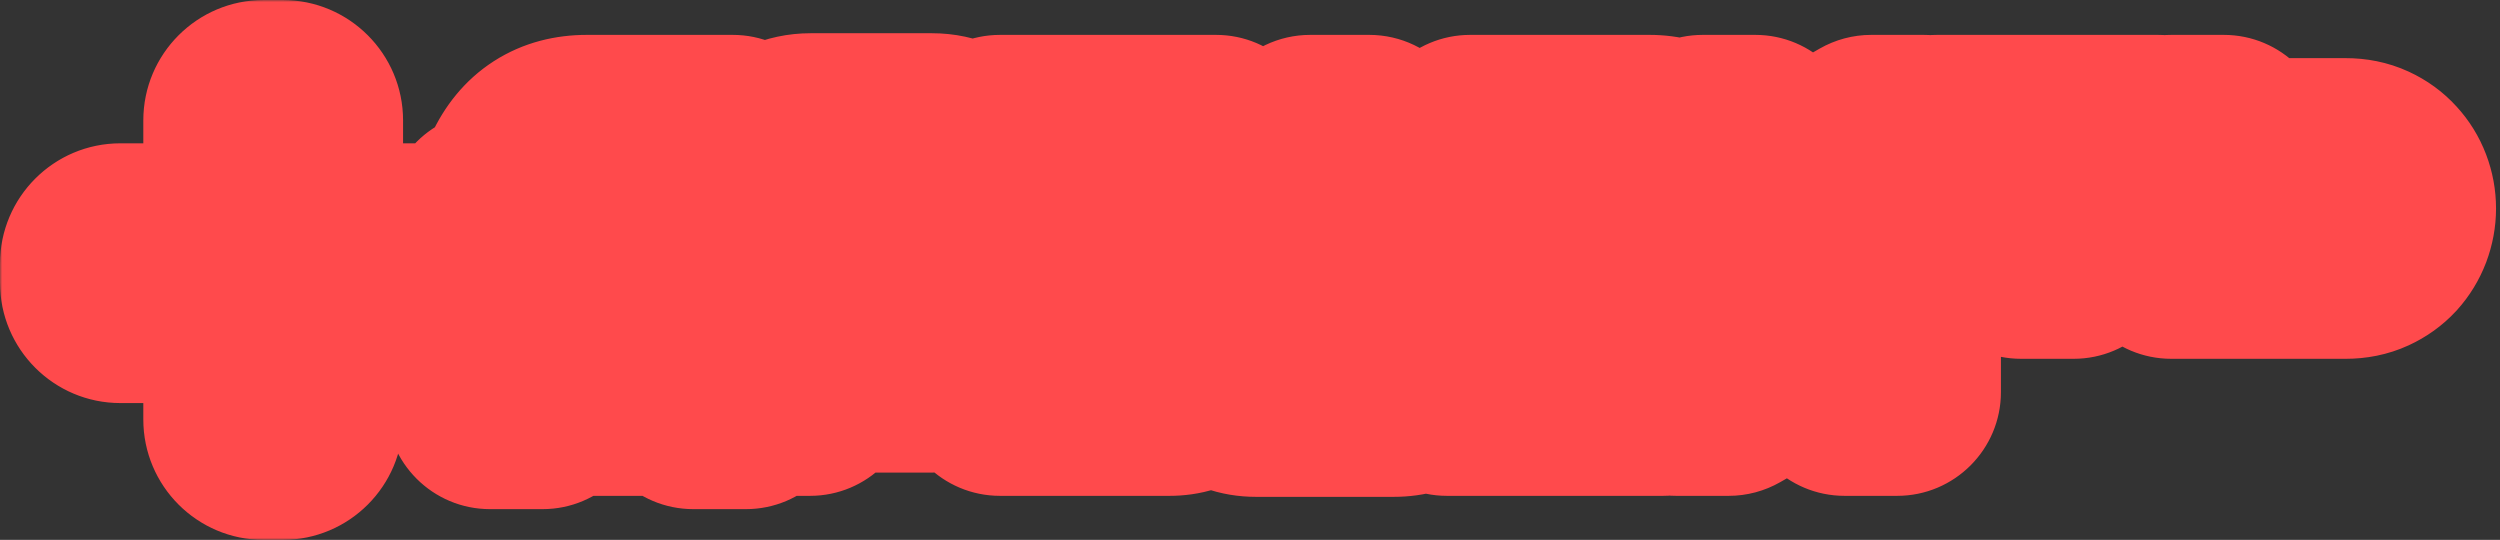
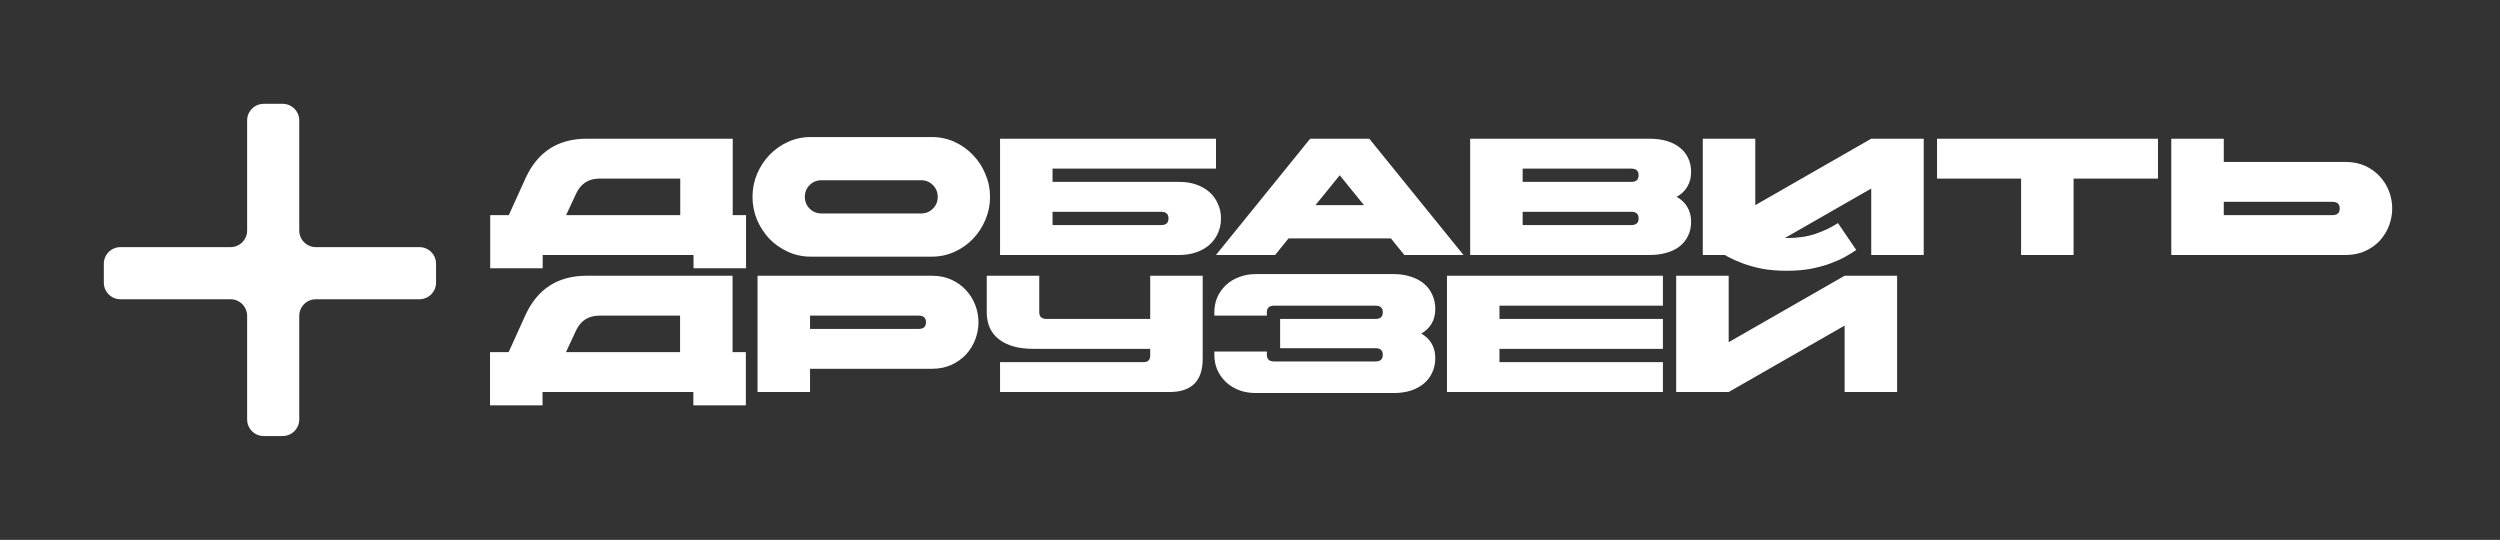
<svg xmlns="http://www.w3.org/2000/svg" width="602" height="130" viewBox="0 0 602 130" fill="none">
  <rect x="0" y="0" width="602" height="130" fill="#333333" stroke="none" />
  <mask id="path-1-outside-1_376_235" maskUnits="userSpaceOnUse" x="0" y="0" width="602" height="130" fill="black">
-     <rect fill="white" width="602" height="130" />
-     <path d="M68.059 25C70.268 25 72.059 26.791 72.059 29V55.51C72.059 57.719 73.85 59.51 76.059 59.51H101C103.209 59.51 105 61.301 105 63.51V68.059C105 70.268 103.209 72.059 101 72.059H76.059C73.85 72.059 72.059 73.85 72.059 76.059V101C72.059 103.209 70.268 105 68.059 105H63.51C61.301 105 59.51 103.209 59.51 101V76.059C59.51 73.85 57.719 72.059 55.51 72.059H29C26.791 72.059 25 70.268 25 68.059V63.51C25 61.301 26.791 59.51 29 59.51H55.51C57.719 59.51 59.51 57.719 59.51 55.51V29C59.51 26.791 61.301 25 63.51 25H68.059ZM176.401 84.801H179.602V97.601H166.961V94.4H130.642V97.601H118.001V84.801H122.481L126.521 75.881C129.428 69.561 134.335 66.4 141.241 66.4H176.401V84.801ZM335.615 66.001C337.082 66.001 338.429 66.201 339.655 66.601C340.882 66.974 341.935 67.52 342.815 68.24C343.695 68.96 344.375 69.841 344.855 70.881C345.362 71.921 345.615 73.094 345.615 74.4C345.615 75.76 345.322 76.934 344.735 77.921C344.149 78.907 343.322 79.707 342.256 80.32C343.322 80.934 344.149 81.734 344.735 82.721C345.322 83.707 345.615 84.88 345.615 86.24C345.615 87.547 345.362 88.721 344.855 89.761C344.375 90.801 343.695 91.68 342.815 92.4C341.935 93.12 340.882 93.68 339.655 94.08C338.429 94.453 337.082 94.641 335.615 94.641H302.415C300.949 94.641 299.602 94.414 298.375 93.961C297.149 93.481 296.096 92.827 295.216 92.001C294.336 91.174 293.642 90.2 293.136 89.08C292.656 87.96 292.415 86.747 292.415 85.44V84.641H305.056V85.44C305.056 86.507 305.642 87.04 306.815 87.04H331.216C332.389 87.04 332.976 86.507 332.976 85.44C332.976 84.374 332.389 83.841 331.216 83.841H308.256V76.801H331.216C332.389 76.801 332.976 76.267 332.976 75.2C332.975 74.134 332.389 73.601 331.216 73.601H306.815C305.642 73.601 305.056 74.134 305.056 75.2V76.001H292.415V75.2C292.415 73.894 292.656 72.68 293.136 71.561C293.642 70.441 294.336 69.467 295.216 68.641C296.096 67.814 297.149 67.174 298.375 66.721C299.602 66.241 300.949 66.001 302.415 66.001H335.615ZM224.415 66.4C226.175 66.4 227.749 66.72 229.136 67.36C230.522 68 231.695 68.853 232.655 69.92C233.615 70.96 234.349 72.147 234.855 73.481C235.362 74.814 235.615 76.187 235.615 77.601C235.615 78.987 235.362 80.361 234.855 81.721C234.349 83.054 233.615 84.254 232.655 85.32C231.695 86.36 230.522 87.201 229.136 87.841C227.749 88.481 226.175 88.801 224.415 88.801H195.056V94.4H182.415V66.4H224.415ZM250.251 75.2C250.251 76.267 250.837 76.801 252.011 76.801H276.971V66.4H289.61V86.4C289.61 91.734 286.944 94.4 281.61 94.4H240.811V87.2H275.371C276.437 87.2 276.971 86.667 276.971 85.601V84H248.811C245.291 84 242.544 83.241 240.57 81.721C238.597 80.201 237.61 78.027 237.61 75.2V66.4H250.251V75.2ZM400.431 73.601H361.071V76.801H400.431V84H361.071V87.2H400.431V94.4H348.431V66.4H400.431V73.601ZM416.267 82.4L444.187 66.4H456.826V94.4H444.187V78.4L416.267 94.4H403.626V66.4H416.267V82.4ZM144.361 76C141.695 76 139.802 77.214 138.682 79.641L136.281 84.801H163.762V76H144.361ZM195.056 79.2H221.216C222.389 79.2 222.976 78.667 222.976 77.601C222.976 76.534 222.389 76 221.216 76H195.056V79.2ZM422.673 49.4L450.593 33.4H463.232V61.4H450.593V45.4L429.798 57.316C429.94 57.318 430.083 57.32 430.227 57.32C432.866 57.32 435.173 56.987 437.146 56.32C439.12 55.654 440.933 54.787 442.586 53.721L446.986 60.2C446.24 60.707 445.347 61.254 444.307 61.841C443.293 62.401 442.106 62.934 440.746 63.44C439.386 63.947 437.826 64.374 436.066 64.721C434.333 65.041 432.386 65.2 430.227 65.2C428.067 65.2 426.107 65.041 424.347 64.721C422.613 64.374 421.066 63.947 419.706 63.44C418.346 62.934 417.146 62.401 416.106 61.841C415.849 61.691 415.599 61.544 415.358 61.4H410.032V33.4H422.673V49.4ZM176.441 51.801H179.642V64.601H167.001V61.4H130.682V64.601H118.041V51.801H122.521L126.562 42.881C129.468 36.561 134.375 33.4 141.281 33.4H176.441V51.801ZM224.404 33.001C226.324 33.001 228.138 33.387 229.845 34.16C231.551 34.933 233.031 35.987 234.284 37.32C235.564 38.627 236.564 40.161 237.284 41.921C238.031 43.654 238.404 45.48 238.404 47.4C238.404 49.32 238.031 51.161 237.284 52.921C236.564 54.654 235.564 56.187 234.284 57.52C233.031 58.827 231.551 59.867 229.845 60.641C228.138 61.414 226.324 61.801 224.404 61.801H195.204C193.284 61.801 191.471 61.414 189.765 60.641C188.058 59.867 186.564 58.827 185.284 57.52C184.031 56.187 183.031 54.654 182.284 52.921C181.564 51.161 181.204 49.32 181.204 47.4C181.204 45.481 181.564 43.654 182.284 41.921C183.031 40.161 184.031 38.627 185.284 37.32C186.564 35.987 188.058 34.934 189.765 34.16C191.471 33.387 193.284 33.001 195.204 33.001H224.404ZM292.813 40.601H253.454V43.801H284.014C285.48 43.801 286.827 44.014 288.054 44.44C289.28 44.867 290.334 45.467 291.214 46.24C292.094 47.014 292.774 47.947 293.254 49.04C293.761 50.107 294.014 51.294 294.014 52.601C294.014 53.907 293.76 55.107 293.254 56.2C292.774 57.267 292.094 58.187 291.214 58.96C290.334 59.733 289.28 60.334 288.054 60.761C286.827 61.187 285.48 61.4 284.014 61.4H240.813V33.4H292.813V40.601ZM352.406 61.4H338.166L334.926 57.4H310.286L307.046 61.4H292.806L315.486 33.4H329.727L352.406 61.4ZM397.217 33.4C398.683 33.4 400.03 33.573 401.257 33.92C402.484 34.267 403.537 34.787 404.417 35.48C405.297 36.147 405.977 36.974 406.457 37.96C406.964 38.947 407.217 40.094 407.217 41.4C407.217 42.76 406.91 43.947 406.297 44.96C405.71 45.973 404.857 46.787 403.737 47.4C404.857 48.014 405.71 48.828 406.297 49.841C406.91 50.854 407.217 52.041 407.217 53.4C407.217 54.707 406.964 55.854 406.457 56.841C405.977 57.827 405.297 58.667 404.417 59.36C403.537 60.027 402.484 60.534 401.257 60.881C400.03 61.227 398.683 61.4 397.217 61.4H354.017V33.4H397.217ZM519.639 43H499.319V61.4H486.679V43H466.438V33.4H519.639V43ZM535.485 39H564.845C566.605 39 568.179 39.32 569.565 39.96C570.952 40.6 572.125 41.454 573.085 42.52C574.045 43.56 574.778 44.747 575.285 46.08C575.792 47.413 576.045 48.787 576.045 50.2C576.045 51.587 575.792 52.96 575.285 54.32C574.779 55.654 574.045 56.853 573.085 57.92C572.125 58.96 570.952 59.8 569.565 60.44C568.179 61.08 566.605 61.4 564.845 61.4H522.845V33.4H535.485V39ZM253.454 54.2H279.614C280.787 54.2 281.374 53.667 281.374 52.601C281.374 51.534 280.787 51 279.614 51H253.454V54.2ZM366.657 54.2H392.817C393.99 54.2 394.577 53.667 394.577 52.601C394.577 51.534 393.99 51 392.817 51H366.657V54.2ZM144.401 43C141.735 43 139.842 44.214 138.722 46.641L136.321 51.801H163.802V43H144.401ZM535.485 51.801H561.646C562.819 51.801 563.405 51.267 563.405 50.2C563.405 49.134 562.819 48.601 561.646 48.601H535.485V51.801ZM197.805 43.4C196.685 43.4 195.738 43.787 194.965 44.56C194.192 45.334 193.805 46.28 193.805 47.4C193.805 48.52 194.192 49.467 194.965 50.24C195.738 51.014 196.685 51.4 197.805 51.4H221.805C222.925 51.4 223.871 51.014 224.645 50.24C225.418 49.467 225.805 48.52 225.805 47.4C225.805 46.28 225.418 45.334 224.645 44.56C223.871 43.787 222.925 43.4 221.805 43.4H197.805ZM316.766 49.4H328.446L322.606 42.2L316.766 49.4ZM366.657 43.801H392.817C393.99 43.801 394.577 43.267 394.577 42.2C394.577 41.134 393.99 40.601 392.817 40.601H366.657V43.801Z" />
-   </mask>
+     </mask>
  <path d="M68.059 25C70.268 25 72.059 26.791 72.059 29V55.51C72.059 57.719 73.85 59.51 76.059 59.51H101C103.209 59.51 105 61.301 105 63.51V68.059C105 70.268 103.209 72.059 101 72.059H76.059C73.85 72.059 72.059 73.85 72.059 76.059V101C72.059 103.209 70.268 105 68.059 105H63.51C61.301 105 59.51 103.209 59.51 101V76.059C59.51 73.85 57.719 72.059 55.51 72.059H29C26.791 72.059 25 70.268 25 68.059V63.51C25 61.301 26.791 59.51 29 59.51H55.51C57.719 59.51 59.51 57.719 59.51 55.51V29C59.51 26.791 61.301 25 63.51 25H68.059ZM176.401 84.801H179.602V97.601H166.961V94.4H130.642V97.601H118.001V84.801H122.481L126.521 75.881C129.428 69.561 134.335 66.4 141.241 66.4H176.401V84.801ZM335.615 66.001C337.082 66.001 338.429 66.201 339.655 66.601C340.882 66.974 341.935 67.52 342.815 68.24C343.695 68.96 344.375 69.841 344.855 70.881C345.362 71.921 345.615 73.094 345.615 74.4C345.615 75.76 345.322 76.934 344.735 77.921C344.149 78.907 343.322 79.707 342.256 80.32C343.322 80.934 344.149 81.734 344.735 82.721C345.322 83.707 345.615 84.88 345.615 86.24C345.615 87.547 345.362 88.721 344.855 89.761C344.375 90.801 343.695 91.68 342.815 92.4C341.935 93.12 340.882 93.68 339.655 94.08C338.429 94.453 337.082 94.641 335.615 94.641H302.415C300.949 94.641 299.602 94.414 298.375 93.961C297.149 93.481 296.096 92.827 295.216 92.001C294.336 91.174 293.642 90.2 293.136 89.08C292.656 87.96 292.415 86.747 292.415 85.44V84.641H305.056V85.44C305.056 86.507 305.642 87.04 306.815 87.04H331.216C332.389 87.04 332.976 86.507 332.976 85.44C332.976 84.374 332.389 83.841 331.216 83.841H308.256V76.801H331.216C332.389 76.801 332.976 76.267 332.976 75.2C332.975 74.134 332.389 73.601 331.216 73.601H306.815C305.642 73.601 305.056 74.134 305.056 75.2V76.001H292.415V75.2C292.415 73.894 292.656 72.68 293.136 71.561C293.642 70.441 294.336 69.467 295.216 68.641C296.096 67.814 297.149 67.174 298.375 66.721C299.602 66.241 300.949 66.001 302.415 66.001H335.615ZM224.415 66.4C226.175 66.4 227.749 66.72 229.136 67.36C230.522 68 231.695 68.853 232.655 69.92C233.615 70.96 234.349 72.147 234.855 73.481C235.362 74.814 235.615 76.187 235.615 77.601C235.615 78.987 235.362 80.361 234.855 81.721C234.349 83.054 233.615 84.254 232.655 85.32C231.695 86.36 230.522 87.201 229.136 87.841C227.749 88.481 226.175 88.801 224.415 88.801H195.056V94.4H182.415V66.4H224.415ZM250.251 75.2C250.251 76.267 250.837 76.801 252.011 76.801H276.971V66.4H289.61V86.4C289.61 91.734 286.944 94.4 281.61 94.4H240.811V87.2H275.371C276.437 87.2 276.971 86.667 276.971 85.601V84H248.811C245.291 84 242.544 83.241 240.57 81.721C238.597 80.201 237.61 78.027 237.61 75.2V66.4H250.251V75.2ZM400.431 73.601H361.071V76.801H400.431V84H361.071V87.2H400.431V94.4H348.431V66.4H400.431V73.601ZM416.267 82.4L444.187 66.4H456.826V94.4H444.187V78.4L416.267 94.4H403.626V66.4H416.267V82.4ZM144.361 76C141.695 76 139.802 77.214 138.682 79.641L136.281 84.801H163.762V76H144.361ZM195.056 79.2H221.216C222.389 79.2 222.976 78.667 222.976 77.601C222.976 76.534 222.389 76 221.216 76H195.056V79.2ZM422.673 49.4L450.593 33.4H463.232V61.4H450.593V45.4L429.798 57.316C429.94 57.318 430.083 57.32 430.227 57.32C432.866 57.32 435.173 56.987 437.146 56.32C439.12 55.654 440.933 54.787 442.586 53.721L446.986 60.2C446.24 60.707 445.347 61.254 444.307 61.841C443.293 62.401 442.106 62.934 440.746 63.44C439.386 63.947 437.826 64.374 436.066 64.721C434.333 65.041 432.386 65.2 430.227 65.2C428.067 65.2 426.107 65.041 424.347 64.721C422.613 64.374 421.066 63.947 419.706 63.44C418.346 62.934 417.146 62.401 416.106 61.841C415.849 61.691 415.599 61.544 415.358 61.4H410.032V33.4H422.673V49.4ZM176.441 51.801H179.642V64.601H167.001V61.4H130.682V64.601H118.041V51.801H122.521L126.562 42.881C129.468 36.561 134.375 33.4 141.281 33.4H176.441V51.801ZM224.404 33.001C226.324 33.001 228.138 33.387 229.845 34.16C231.551 34.933 233.031 35.987 234.284 37.32C235.564 38.627 236.564 40.161 237.284 41.921C238.031 43.654 238.404 45.48 238.404 47.4C238.404 49.32 238.031 51.161 237.284 52.921C236.564 54.654 235.564 56.187 234.284 57.52C233.031 58.827 231.551 59.867 229.845 60.641C228.138 61.414 226.324 61.801 224.404 61.801H195.204C193.284 61.801 191.471 61.414 189.765 60.641C188.058 59.867 186.564 58.827 185.284 57.52C184.031 56.187 183.031 54.654 182.284 52.921C181.564 51.161 181.204 49.32 181.204 47.4C181.204 45.481 181.564 43.654 182.284 41.921C183.031 40.161 184.031 38.627 185.284 37.32C186.564 35.987 188.058 34.934 189.765 34.16C191.471 33.387 193.284 33.001 195.204 33.001H224.404ZM292.813 40.601H253.454V43.801H284.014C285.48 43.801 286.827 44.014 288.054 44.44C289.28 44.867 290.334 45.467 291.214 46.24C292.094 47.014 292.774 47.947 293.254 49.04C293.761 50.107 294.014 51.294 294.014 52.601C294.014 53.907 293.76 55.107 293.254 56.2C292.774 57.267 292.094 58.187 291.214 58.96C290.334 59.733 289.28 60.334 288.054 60.761C286.827 61.187 285.48 61.4 284.014 61.4H240.813V33.4H292.813V40.601ZM352.406 61.4H338.166L334.926 57.4H310.286L307.046 61.4H292.806L315.486 33.4H329.727L352.406 61.4ZM397.217 33.4C398.683 33.4 400.03 33.573 401.257 33.92C402.484 34.267 403.537 34.787 404.417 35.48C405.297 36.147 405.977 36.974 406.457 37.96C406.964 38.947 407.217 40.094 407.217 41.4C407.217 42.76 406.91 43.947 406.297 44.96C405.71 45.973 404.857 46.787 403.737 47.4C404.857 48.014 405.71 48.828 406.297 49.841C406.91 50.854 407.217 52.041 407.217 53.4C407.217 54.707 406.964 55.854 406.457 56.841C405.977 57.827 405.297 58.667 404.417 59.36C403.537 60.027 402.484 60.534 401.257 60.881C400.03 61.227 398.683 61.4 397.217 61.4H354.017V33.4H397.217ZM519.639 43H499.319V61.4H486.679V43H466.438V33.4H519.639V43ZM535.485 39H564.845C566.605 39 568.179 39.32 569.565 39.96C570.952 40.6 572.125 41.454 573.085 42.52C574.045 43.56 574.778 44.747 575.285 46.08C575.792 47.413 576.045 48.787 576.045 50.2C576.045 51.587 575.792 52.96 575.285 54.32C574.779 55.654 574.045 56.853 573.085 57.92C572.125 58.96 570.952 59.8 569.565 60.44C568.179 61.08 566.605 61.4 564.845 61.4H522.845V33.4H535.485V39ZM253.454 54.2H279.614C280.787 54.2 281.374 53.667 281.374 52.601C281.374 51.534 280.787 51 279.614 51H253.454V54.2ZM366.657 54.2H392.817C393.99 54.2 394.577 53.667 394.577 52.601C394.577 51.534 393.99 51 392.817 51H366.657V54.2ZM144.401 43C141.735 43 139.842 44.214 138.722 46.641L136.321 51.801H163.802V43H144.401ZM535.485 51.801H561.646C562.819 51.801 563.405 51.267 563.405 50.2C563.405 49.134 562.819 48.601 561.646 48.601H535.485V51.801ZM197.805 43.4C196.685 43.4 195.738 43.787 194.965 44.56C194.192 45.334 193.805 46.28 193.805 47.4C193.805 48.52 194.192 49.467 194.965 50.24C195.738 51.014 196.685 51.4 197.805 51.4H221.805C222.925 51.4 223.871 51.014 224.645 50.24C225.418 49.467 225.805 48.52 225.805 47.4C225.805 46.28 225.418 45.334 224.645 44.56C223.871 43.787 222.925 43.4 221.805 43.4H197.805ZM316.766 49.4H328.446L322.606 42.2L316.766 49.4ZM366.657 43.801H392.817C393.99 43.801 394.577 43.267 394.577 42.2C394.577 41.134 393.99 40.601 392.817 40.601H366.657V43.801Z" fill="white" />
-   <path d="M176.401 84.801H151.401C151.401 98.608 162.594 109.801 176.401 109.801V84.801ZM179.602 84.801H204.602C204.602 70.994 193.409 59.801 179.602 59.801V84.801ZM179.602 97.601V122.601C193.409 122.601 204.602 111.408 204.602 97.601H179.602ZM166.961 97.601H141.961C141.961 111.408 153.154 122.601 166.961 122.601V97.601ZM166.961 94.4H191.961C191.961 80.593 180.768 69.4 166.961 69.4V94.4ZM130.642 94.4V69.4C116.834 69.4 105.642 80.593 105.642 94.4H130.642ZM130.642 97.601V122.601C144.449 122.601 155.642 111.408 155.642 97.601H130.642ZM118.001 97.601H93.001C93.001 111.408 104.194 122.601 118.001 122.601V97.601ZM118.001 84.801V59.801C104.194 59.801 93.001 70.994 93.001 84.801H118.001ZM122.481 84.801V109.801C132.297 109.801 141.205 104.057 145.255 95.115L122.481 84.801ZM126.521 75.881L103.808 65.435C103.788 65.479 103.768 65.522 103.748 65.566L126.521 75.881ZM141.241 66.4L141.241 41.4L141.241 41.4L141.241 66.4ZM176.401 66.4H201.401C201.401 52.593 190.208 41.4 176.401 41.4V66.4ZM339.655 66.601L331.905 90.369C332.062 90.42 332.219 90.469 332.376 90.517L339.655 66.601ZM342.815 68.24L358.646 48.891L358.646 48.891L342.815 68.24ZM344.855 70.881L322.156 81.357C322.229 81.515 322.304 81.673 322.38 81.829L344.855 70.881ZM345.615 74.4L370.615 74.4L370.615 74.4L345.615 74.4ZM344.735 77.921L366.223 90.699L366.224 90.698L344.735 77.921ZM342.256 80.32L329.793 58.648C322.037 63.108 317.256 71.374 317.256 80.321C317.256 89.268 322.037 97.532 329.793 101.993L342.256 80.32ZM344.735 82.721L366.224 69.944L366.224 69.944L344.735 82.721ZM345.615 86.24L370.615 86.24L370.615 86.24L345.615 86.24ZM344.855 89.761L322.381 78.811C322.304 78.968 322.23 79.126 322.157 79.284L344.855 89.761ZM342.815 92.4L358.646 111.749L358.646 111.749L342.815 92.4ZM339.655 94.08L346.934 117.997C347.092 117.949 347.249 117.899 347.406 117.848L339.655 94.08ZM302.415 94.641L302.414 119.641H302.415V94.641ZM298.375 93.961L289.264 117.242C289.412 117.3 289.56 117.356 289.709 117.411L298.375 93.961ZM295.216 92.001L278.099 110.222L278.1 110.223L295.216 92.001ZM293.136 89.08L270.157 98.927C270.222 99.08 270.289 99.233 270.358 99.384L293.136 89.08ZM292.415 84.641V59.641C278.608 59.641 267.415 70.834 267.415 84.641H292.415ZM305.056 84.641H330.056C330.056 70.834 318.863 59.641 305.056 59.641V84.641ZM306.815 87.04L306.815 112.04H306.815V87.04ZM331.216 87.04L331.216 112.04L331.218 112.04L331.216 87.04ZM332.976 85.44L357.976 85.44L357.976 85.44L332.976 85.44ZM331.216 83.841L331.218 58.841H331.216V83.841ZM308.256 83.841H283.256C283.256 97.648 294.449 108.841 308.256 108.841V83.841ZM308.256 76.801V51.801C294.449 51.801 283.256 62.994 283.256 76.801H308.256ZM331.216 76.801L331.216 101.801L331.218 101.801L331.216 76.801ZM332.976 75.2L357.976 75.2L357.976 75.198L332.976 75.2ZM331.216 73.601L331.218 48.601H331.216V73.601ZM306.815 73.601L306.815 48.601L306.815 48.601L306.815 73.601ZM305.056 75.2L280.056 75.198V75.2H305.056ZM305.056 76.001V101.001C318.863 101.001 330.056 89.808 330.056 76.001H305.056ZM292.415 76.001H267.415C267.415 89.808 278.608 101.001 292.415 101.001V76.001ZM292.415 75.2L267.415 75.2V75.2H292.415ZM293.136 71.561L270.358 61.256C270.29 61.408 270.223 61.56 270.157 61.713L293.136 71.561ZM295.216 68.641L278.099 50.419L278.099 50.419L295.216 68.641ZM298.375 66.721L307.042 90.17C307.19 90.115 307.338 90.059 307.485 90.002L298.375 66.721ZM302.415 66.001L302.415 41.001L302.414 41.001L302.415 66.001ZM229.136 67.36L239.613 44.662L239.612 44.661L229.136 67.36ZM232.655 69.92L214.074 86.645C214.144 86.723 214.214 86.8 214.285 86.877L232.655 69.92ZM234.855 73.481L258.225 64.6L258.225 64.6L234.855 73.481ZM235.615 77.601L260.615 77.601V77.601H235.615ZM234.855 81.721L258.225 90.602C258.244 90.551 258.263 90.5 258.283 90.448L234.855 81.721ZM232.655 85.32L251.025 102.277C251.097 102.2 251.167 102.123 251.238 102.044L232.655 85.32ZM229.136 87.841L239.612 110.54L239.612 110.54L229.136 87.841ZM195.056 88.801V63.801C181.249 63.801 170.056 74.994 170.056 88.801H195.056ZM195.056 94.4V119.4C208.863 119.4 220.056 108.208 220.056 94.4H195.056ZM182.415 94.4H157.415C157.415 108.208 168.608 119.4 182.415 119.4V94.4ZM182.415 66.4V41.4C168.608 41.4 157.415 52.593 157.415 66.4H182.415ZM252.011 76.801L252.01 101.801H252.011V76.801ZM276.971 76.801V101.801C290.778 101.801 301.971 90.608 301.971 76.801H276.971ZM276.971 66.4V41.4C263.164 41.4 251.971 52.593 251.971 66.4H276.971ZM289.61 66.4H314.61C314.61 52.593 303.417 41.4 289.61 41.4V66.4ZM240.811 94.4H215.811C215.811 108.208 227.003 119.4 240.811 119.4V94.4ZM240.811 87.2V62.2C227.003 62.2 215.811 73.393 215.811 87.2H240.811ZM275.371 87.2L275.371 112.2L275.373 112.2L275.371 87.2ZM276.971 85.601L301.971 85.602V85.601H276.971ZM276.971 84H301.971C301.971 70.193 290.778 59 276.971 59V84ZM248.811 84L248.81 109H248.811V84ZM240.57 81.721L225.314 101.526L225.315 101.526L240.57 81.721ZM237.61 66.4V41.4C223.803 41.4 212.61 52.593 212.61 66.4H237.61ZM250.251 66.4H275.251C275.251 52.593 264.058 41.4 250.251 41.4V66.4ZM400.431 73.601V98.601C414.238 98.601 425.431 87.408 425.431 73.601H400.431ZM361.071 73.601V48.601C347.264 48.601 336.071 59.794 336.071 73.601H361.071ZM361.071 76.801H336.071C336.071 90.608 347.264 101.801 361.071 101.801V76.801ZM400.431 76.801H425.431C425.431 62.994 414.238 51.801 400.431 51.801V76.801ZM400.431 84V109C414.238 109 425.431 97.807 425.431 84H400.431ZM361.071 84V59C347.264 59 336.071 70.193 336.071 84H361.071ZM361.071 87.2H336.071C336.071 101.007 347.264 112.2 361.071 112.2V87.2ZM400.431 87.2H425.431C425.431 73.393 414.238 62.2 400.431 62.2V87.2ZM400.431 94.4V119.4C414.238 119.4 425.431 108.208 425.431 94.4H400.431ZM348.431 94.4H323.431C323.431 108.208 334.624 119.4 348.431 119.4V94.4ZM348.431 66.4V41.4C334.624 41.4 323.431 52.593 323.431 66.4H348.431ZM400.431 66.4H425.431C425.431 52.593 414.238 41.4 400.431 41.4V66.4ZM416.267 82.4H391.267C391.267 91.318 396.016 99.56 403.732 104.031C411.447 108.502 420.96 108.525 428.697 104.091L416.267 82.4ZM444.187 66.4V41.4C439.825 41.4 435.54 42.541 431.756 44.71L444.187 66.4ZM456.826 66.4H481.826C481.826 52.593 470.633 41.4 456.826 41.4V66.4ZM456.826 94.4V119.4C470.633 119.4 481.826 108.208 481.826 94.4H456.826ZM444.187 94.4H419.187C419.187 108.208 430.379 119.4 444.187 119.4V94.4ZM444.187 78.4H469.187C469.187 69.483 464.437 61.241 456.721 56.77C449.006 52.299 439.493 52.276 431.756 56.71L444.187 78.4ZM416.267 94.4V119.4C420.628 119.4 424.913 118.26 428.697 116.091L416.267 94.4ZM403.626 94.4H378.626C378.626 108.208 389.819 119.4 403.626 119.4V94.4ZM403.626 66.4V41.4C389.819 41.4 378.626 52.593 378.626 66.4H403.626ZM416.267 66.4H441.267C441.267 52.593 430.074 41.4 416.267 41.4V66.4ZM144.361 76L144.361 51L144.361 51L144.361 76ZM138.682 79.641L161.349 90.185C161.36 90.162 161.37 90.14 161.381 90.117L138.682 79.641ZM136.281 84.801L113.614 74.256C110.012 81.999 110.611 91.043 115.203 98.243C119.794 105.443 127.742 109.801 136.281 109.801V84.801ZM163.762 84.801V109.801C177.569 109.801 188.762 98.608 188.762 84.801H163.762ZM163.762 76H188.762C188.762 62.193 177.569 51 163.762 51V76ZM195.056 79.2H170.056C170.056 93.007 181.249 104.2 195.056 104.2V79.2ZM221.216 79.2L221.216 104.2L221.218 104.2L221.216 79.2ZM222.976 77.601L247.976 77.602V77.601H222.976ZM221.216 76L221.218 51H221.216V76ZM195.056 76V51C181.249 51 170.056 62.193 170.056 76H195.056ZM422.673 49.4H397.673C397.673 58.318 402.423 66.56 410.138 71.031C417.853 75.502 427.366 75.525 435.103 71.091L422.673 49.4ZM450.593 33.4V8.4C446.232 8.4 441.946 9.541 438.163 11.71L450.593 33.4ZM463.232 33.4H488.232C488.232 19.593 477.04 8.4 463.232 8.4V33.4ZM463.232 61.4V86.4C477.04 86.4 488.232 75.207 488.232 61.4L463.232 61.4ZM450.593 61.4H425.593C425.593 75.207 436.786 86.4 450.593 86.4V61.4ZM450.593 45.4H475.593C475.593 36.483 470.843 28.241 463.128 23.77C455.413 19.299 445.9 19.276 438.163 23.709L450.593 45.4ZM429.798 57.316L417.368 35.625C407.594 41.226 402.773 52.673 405.595 63.579C408.417 74.485 418.185 82.157 429.449 82.314L429.798 57.316ZM430.227 57.32L430.227 82.32L430.227 82.32L430.227 57.32ZM437.146 56.32L445.148 80.005L445.148 80.005L437.146 56.32ZM442.586 53.721L463.268 39.675C455.64 28.444 440.442 25.353 429.033 32.713L442.586 53.721ZM446.986 60.2L461.024 80.887C466.512 77.163 470.295 71.411 471.541 64.897C472.787 58.383 471.394 51.641 467.668 46.155L446.986 60.2ZM444.307 61.841L456.399 83.722C456.463 83.687 456.526 83.651 456.59 83.615L444.307 61.841ZM440.746 63.44L449.474 86.868L449.474 86.868L440.746 63.44ZM436.066 64.721L440.605 89.305C440.703 89.287 440.8 89.269 440.898 89.249L436.066 64.721ZM430.227 65.2L430.227 90.2L430.227 90.2L430.227 65.2ZM424.347 64.721L419.444 89.235C419.587 89.264 419.731 89.291 419.875 89.317L424.347 64.721ZM419.706 63.44L410.978 86.867L410.978 86.868L419.706 63.44ZM416.106 61.841L403.581 83.477C403.803 83.605 404.028 83.731 404.254 83.853L416.106 61.841ZM415.358 61.4L428.205 39.953C424.323 37.628 419.883 36.4 415.358 36.4V61.4ZM410.032 61.4H385.032C385.032 75.207 396.225 86.4 410.032 86.4V61.4ZM410.032 33.4V8.4C396.225 8.4 385.032 19.593 385.032 33.4L410.032 33.4ZM422.673 33.4H447.673C447.673 19.593 436.48 8.4 422.673 8.4V33.4ZM176.441 51.801H151.441C151.441 65.608 162.634 76.801 176.441 76.801V51.801ZM179.642 51.801H204.642C204.642 37.994 193.449 26.801 179.642 26.801V51.801ZM179.642 64.601V89.601C193.449 89.601 204.642 78.408 204.642 64.601H179.642ZM167.001 64.601H142.001C142.001 78.408 153.194 89.601 167.001 89.601V64.601ZM167.001 61.4H192.001C192.001 47.593 180.808 36.4 167.001 36.4V61.4ZM130.682 61.4V36.4C116.875 36.4 105.682 47.593 105.682 61.4L130.682 61.4ZM130.682 64.601V89.601C144.489 89.601 155.682 78.408 155.682 64.601H130.682ZM118.041 64.601H93.041C93.041 78.408 104.234 89.601 118.041 89.601V64.601ZM118.041 51.801V26.801C104.234 26.801 93.041 37.994 93.041 51.801L118.041 51.801ZM122.521 51.801V76.801C132.337 76.801 141.245 71.057 145.295 62.115L122.521 51.801ZM126.562 42.881L103.849 32.435C103.828 32.479 103.808 32.523 103.788 32.566L126.562 42.881ZM141.281 33.4L141.281 8.4L141.281 8.4L141.281 33.4ZM176.441 33.4H201.441C201.441 19.593 190.249 8.4 176.441 8.4V33.4ZM229.845 34.16L240.163 11.389L240.163 11.389L229.845 34.16ZM234.284 37.32L216.069 54.444C216.186 54.569 216.305 54.692 216.425 54.815L234.284 37.32ZM237.284 41.921L214.146 51.387C214.204 51.529 214.263 51.67 214.324 51.811L237.284 41.921ZM238.404 47.4L263.404 47.4L263.404 47.4L238.404 47.4ZM237.284 52.921L214.27 43.157C214.245 43.215 214.221 43.272 214.197 43.33L237.284 52.921ZM234.284 57.52L216.249 40.207L216.242 40.215L234.284 57.52ZM229.845 60.641L240.163 83.412L240.163 83.412L229.845 60.641ZM195.204 61.801L195.203 86.801H195.204V61.801ZM189.765 60.641L179.446 83.412L179.447 83.412L189.765 60.641ZM185.284 57.52L167.068 74.643C167.186 74.768 167.305 74.892 167.425 75.015L185.284 57.52ZM182.284 52.921L159.146 62.387C159.204 62.529 159.263 62.671 159.324 62.812L182.284 52.921ZM181.204 47.4L156.204 47.4V47.4H181.204ZM182.284 41.921L159.27 32.157C159.245 32.215 159.221 32.273 159.196 32.332L182.284 41.921ZM185.284 37.32L167.25 20.007L167.242 20.015L185.284 37.32ZM189.765 34.16L179.447 11.389L179.446 11.389L189.765 34.16ZM195.204 33.001L195.204 8.001L195.203 8.001L195.204 33.001ZM292.813 40.601V65.601C306.621 65.601 317.813 54.408 317.813 40.601L292.813 40.601ZM253.454 40.601V15.601C239.647 15.601 228.454 26.794 228.454 40.601L253.454 40.601ZM253.454 43.801H228.454C228.454 57.608 239.647 68.801 253.454 68.801V43.801ZM288.054 44.44L296.267 20.828L296.266 20.828L288.054 44.44ZM291.214 46.24L307.717 27.461L307.716 27.461L291.214 46.24ZM293.254 49.04L270.363 59.091C270.463 59.317 270.566 59.543 270.672 59.767L293.254 49.04ZM294.014 52.601L319.014 52.601V52.601H294.014ZM293.254 56.2L270.571 45.689C270.532 45.773 270.494 45.857 270.456 45.941L293.254 56.2ZM291.214 58.96L307.717 77.739L307.717 77.739L291.214 58.96ZM288.054 60.761L296.266 84.373L296.267 84.373L288.054 60.761ZM240.813 61.4H215.813C215.813 75.207 227.006 86.4 240.813 86.4V61.4ZM240.813 33.4V8.4C227.006 8.4 215.813 19.593 215.813 33.4L240.813 33.4ZM292.813 33.4H317.813C317.813 19.593 306.621 8.4 292.813 8.4V33.4ZM352.406 61.4V86.4C362.044 86.4 370.823 80.861 374.972 72.162C379.12 63.463 377.899 53.154 371.833 45.665L352.406 61.4ZM338.166 61.4L318.74 77.137C323.487 82.996 330.625 86.4 338.166 86.4V61.4ZM334.926 57.4L354.352 41.664C349.605 35.804 342.467 32.4 334.926 32.4V57.4ZM310.286 57.4V32.4C302.745 32.4 295.607 35.804 290.86 41.664L310.286 57.4ZM307.046 61.4V86.4C314.587 86.4 321.725 82.996 326.472 77.137L307.046 61.4ZM292.806 61.4L273.379 45.665C267.313 53.154 266.092 63.462 270.24 72.162C274.389 80.861 283.168 86.4 292.806 86.4V61.4ZM315.486 33.4V8.4C307.945 8.4 300.807 11.805 296.06 17.665L315.486 33.4ZM329.727 33.4L349.153 17.665C344.407 11.805 337.268 8.4 329.727 8.4V33.4ZM401.257 33.92L408.056 9.862L408.055 9.862L401.257 33.92ZM404.417 35.48L388.945 55.118C389.069 55.216 389.194 55.312 389.32 55.408L404.417 35.48ZM406.457 37.96L383.977 48.898C384.055 49.059 384.136 49.22 384.218 49.38L406.457 37.96ZM407.217 41.4L432.217 41.4L432.217 41.4L407.217 41.4ZM406.297 44.96L384.909 32.016C384.825 32.154 384.742 32.294 384.661 32.434L406.297 44.96ZM403.737 47.4L391.729 25.473C383.718 29.86 378.737 38.267 378.737 47.4C378.737 56.534 383.718 64.94 391.729 69.327L403.737 47.4ZM406.297 49.841L384.661 62.367C384.742 62.507 384.825 62.646 384.909 62.785L406.297 49.841ZM407.217 53.4L432.217 53.4L432.217 53.4L407.217 53.4ZM406.457 56.841L384.218 45.421C384.136 45.581 384.055 45.741 383.977 45.903L406.457 56.841ZM404.417 59.36L419.513 79.288C419.639 79.192 419.765 79.096 419.889 78.998L404.417 59.36ZM401.257 60.881L408.055 84.939L408.056 84.939L401.257 60.881ZM354.017 61.4H329.017C329.017 75.207 340.209 86.4 354.017 86.4V61.4ZM354.017 33.4V8.4C340.209 8.4 329.017 19.593 329.017 33.4L354.017 33.4ZM519.639 43V68C533.446 68 544.639 56.807 544.639 43L519.639 43ZM499.319 43V18C485.512 18 474.319 29.193 474.319 43L499.319 43ZM499.319 61.4V86.4C513.126 86.4 524.319 75.207 524.319 61.4L499.319 61.4ZM486.679 61.4H461.679C461.679 75.207 472.872 86.4 486.679 86.4V61.4ZM486.679 43H511.679C511.679 29.193 500.486 18 486.679 18V43ZM466.438 43H441.438C441.438 56.807 452.631 68 466.438 68V43ZM466.438 33.4V8.4C452.631 8.4 441.438 19.593 441.438 33.4L466.438 33.4ZM519.639 33.4H544.639C544.639 19.593 533.446 8.4 519.639 8.4V33.4ZM535.485 39H510.485C510.485 52.807 521.678 64 535.485 64V39ZM569.565 39.96L580.042 17.261L580.042 17.261L569.565 39.96ZM573.085 42.52L554.503 59.245C554.573 59.323 554.644 59.4 554.715 59.477L573.085 42.52ZM575.285 46.08L598.655 37.2L598.655 37.199L575.285 46.08ZM576.045 50.2L601.045 50.2L601.045 50.2L576.045 50.2ZM575.285 54.32L598.655 63.201C598.674 63.15 598.693 63.099 598.712 63.048L575.285 54.32ZM573.085 57.92L591.455 74.877C591.526 74.8 591.597 74.722 591.668 74.644L573.085 57.92ZM569.565 60.44L580.042 83.139L580.042 83.139L569.565 60.44ZM522.845 61.4H497.845C497.845 75.207 509.038 86.4 522.845 86.4V61.4ZM522.845 33.4V8.4C509.038 8.4 497.845 19.593 497.845 33.4L522.845 33.4ZM535.485 33.4H560.485C560.485 19.593 549.292 8.4 535.485 8.4V33.4ZM253.454 54.2H228.454C228.454 68.007 239.647 79.2 253.454 79.2V54.2ZM279.614 54.2L279.614 79.2L279.617 79.2L279.614 54.2ZM281.374 52.601L306.374 52.602V52.601H281.374ZM279.614 51L279.617 26H279.614V51ZM253.454 51V26C239.647 26 228.454 37.193 228.454 51L253.454 51ZM366.657 54.2H341.657C341.657 68.007 352.85 79.2 366.657 79.2V54.2ZM392.817 54.2L392.817 79.2L392.82 79.2L392.817 54.2ZM394.577 52.601L419.577 52.602V52.601H394.577ZM392.817 51L392.82 26H392.817V51ZM366.657 51V26C352.85 26 341.657 37.193 341.657 51L366.657 51ZM144.401 43L144.401 18L144.401 18L144.401 43ZM138.722 46.641L161.389 57.185C161.4 57.162 161.41 57.14 161.421 57.117L138.722 46.641ZM136.321 51.801L113.654 41.256C110.052 48.999 110.651 58.044 115.243 65.243C119.834 72.443 127.782 76.801 136.321 76.801V51.801ZM163.802 51.801V76.801C177.609 76.801 188.802 65.608 188.802 51.801L163.802 51.801ZM163.802 43H188.802C188.802 29.193 177.609 18 163.802 18V43ZM535.485 51.801H510.485C510.485 65.608 521.678 76.801 535.485 76.801V51.801ZM561.646 51.801L561.646 76.801L561.648 76.801L561.646 51.801ZM563.405 50.2L588.405 50.2L588.405 50.199L563.405 50.2ZM561.646 48.601L561.648 23.601H561.646V48.601ZM535.485 48.601V23.601C521.678 23.601 510.485 34.794 510.485 48.601L535.485 48.601ZM194.965 44.56L177.288 26.882L177.287 26.883L194.965 44.56ZM193.805 47.4L168.805 47.4V47.4H193.805ZM194.965 50.24L177.287 67.918L177.287 67.918L194.965 50.24ZM221.805 51.4L221.805 76.4L221.805 76.4L221.805 51.4ZM224.645 50.24L242.322 67.918L242.323 67.917L224.645 50.24ZM225.805 47.4L250.805 47.4L250.805 47.4L225.805 47.4ZM224.645 44.56L242.322 26.883L242.322 26.883L224.645 44.56ZM221.805 43.4L221.805 18.4H221.805V43.4ZM316.766 49.4L297.35 33.651C291.277 41.138 290.05 51.45 294.196 60.154C298.343 68.857 307.125 74.4 316.766 74.4V49.4ZM328.446 49.4V74.4C338.087 74.4 346.868 68.857 351.015 60.154C355.162 51.452 353.935 41.14 347.863 33.652L328.446 49.4ZM322.606 42.2L342.023 26.452C337.276 20.6 330.143 17.201 322.607 17.2C315.072 17.2 307.938 20.599 303.191 26.451L322.606 42.2ZM366.657 43.801H341.657C341.657 57.608 352.85 68.801 366.657 68.801V43.801ZM392.817 43.801L392.817 68.801L392.82 68.801L392.817 43.801ZM394.577 42.2L419.577 42.2L419.577 42.199L394.577 42.2ZM392.817 40.601L392.82 15.601H392.817V40.601ZM366.657 40.601V15.601C352.85 15.601 341.657 26.794 341.657 40.601L366.657 40.601ZM68.059 25V50C56.461 50 47.059 40.598 47.059 29H72.059H97.059C97.059 12.984 84.075 0 68.059 0V25ZM72.059 29H47.059V55.51H72.059H97.059V29H72.059ZM72.059 55.51H47.059C47.059 71.526 60.042 84.51 76.059 84.51V59.51V34.51C87.657 34.51 97.059 43.912 97.059 55.51H72.059ZM76.059 59.51V84.51H101V59.51V34.51H76.059V59.51ZM101 59.51V84.51C89.402 84.51 80 75.108 80 63.51H105H130C130 47.493 117.016 34.51 101 34.51V59.51ZM105 63.51H80V68.059H105H130V63.51H105ZM105 68.059H80C80 56.461 89.402 47.059 101 47.059V72.059V97.059C117.016 97.059 130 84.075 130 68.059H105ZM101 72.059V47.059H76.059V72.059V97.059H101V72.059ZM76.059 72.059V47.059C60.042 47.059 47.059 60.042 47.059 76.059H72.059H97.059C97.059 87.657 87.657 97.059 76.059 97.059V72.059ZM72.059 76.059H47.059V101H72.059H97.059V76.059H72.059ZM72.059 101H47.059C47.059 89.402 56.461 80 68.059 80V105V130C84.075 130 97.059 117.016 97.059 101H72.059ZM68.059 105V80H63.51V105V130H68.059V105ZM63.51 105V80C75.108 80 84.51 89.402 84.51 101H59.51H34.51C34.51 117.016 47.493 130 63.51 130V105ZM59.51 101H84.51V76.059H59.51H34.51V101H59.51ZM59.51 76.059H84.51C84.51 60.042 71.526 47.059 55.51 47.059V72.059V97.059C43.912 97.059 34.51 87.657 34.51 76.059H59.51ZM55.51 72.059V47.059H29V72.059V97.059H55.51V72.059ZM29 72.059V47.059C40.598 47.059 50 56.461 50 68.059H25H0C0 84.075 12.984 97.059 29 97.059V72.059ZM25 68.059H50V63.51H25H0V68.059H25ZM25 63.51H50C50 75.108 40.598 84.51 29 84.51V59.51V34.51C12.984 34.51 0 47.493 0 63.51H25ZM29 59.51V84.51H55.51V59.51V34.51H29V59.51ZM55.51 59.51V84.51C71.526 84.51 84.51 71.526 84.51 55.51H59.51H34.51C34.51 43.912 43.912 34.51 55.51 34.51V59.51ZM59.51 55.51H84.51V29H59.51H34.51V55.51H59.51ZM59.51 29H84.51C84.51 40.598 75.108 50 63.51 50V25V0C47.493 0 34.51 12.984 34.51 29H59.51ZM63.51 25V50H68.059V25V0H63.51V25ZM176.401 84.801V109.801H179.602V84.801V59.801H176.401V84.801ZM179.602 84.801H154.602V97.601H179.602H204.602V84.801H179.602ZM179.602 97.601V72.601H166.961V97.601V122.601H179.602V97.601ZM166.961 97.601H191.961V94.4H166.961H141.961V97.601H166.961ZM166.961 94.4V69.4H130.642V94.4V119.4H166.961V94.4ZM130.642 94.4H105.642V97.601H130.642H155.642V94.4H130.642ZM130.642 97.601V72.601H118.001V97.601V122.601H130.642V97.601ZM118.001 97.601H143.001V84.801H118.001H93.001V97.601H118.001ZM118.001 84.801V109.801H122.481V84.801V59.801H118.001V84.801ZM122.481 84.801L145.255 95.115L149.295 86.195L126.521 75.881L103.748 65.566L99.708 74.486L122.481 84.801ZM126.521 75.881L149.234 86.327C149.085 86.652 148.181 88.331 145.919 89.788C143.645 91.253 141.695 91.4 141.241 91.4L141.241 66.4L141.241 41.4C133.881 41.401 126.025 43.128 118.844 47.753C111.675 52.37 106.865 58.79 103.808 65.435L126.521 75.881ZM141.241 66.4V91.4H176.401V66.4V41.4H141.241V66.4ZM176.401 66.4H151.401V84.801H176.401H201.401V66.4H176.401ZM335.615 66.001V91.001C334.809 91.001 333.501 90.889 331.905 90.369L339.655 66.601L347.405 42.832C343.356 41.512 339.355 41.001 335.615 41.001V66.001ZM339.655 66.601L332.376 90.517C330.884 90.063 328.936 89.186 326.985 87.59L342.815 68.24L358.646 48.891C354.935 45.855 350.88 43.885 346.934 42.684L339.655 66.601ZM342.815 68.24L326.984 87.589C324.906 85.888 323.25 83.726 322.156 81.357L344.855 70.881L367.554 60.404C365.501 55.956 362.485 52.032 358.646 48.891L342.815 68.24ZM344.855 70.881L322.38 81.829C321.021 79.04 320.615 76.392 320.615 74.401L345.615 74.4L370.615 74.4C370.615 69.795 369.703 64.802 367.331 59.933L344.855 70.881ZM345.615 74.4H320.615C320.615 72.104 321.14 68.687 323.247 65.144L344.735 77.921L366.224 90.698C369.504 85.182 370.615 79.417 370.615 74.4H345.615ZM344.735 77.921L323.248 65.143C325.014 62.173 327.414 60.016 329.793 58.648L342.256 80.32L354.719 101.992C359.23 99.398 363.284 95.641 366.223 90.699L344.735 77.921ZM342.256 80.32L329.793 101.993C327.406 100.62 325.008 98.46 323.247 95.498L344.735 82.721L366.224 69.944C363.289 65.009 359.239 61.248 354.718 58.648L342.256 80.32ZM344.735 82.721L323.247 95.497C321.142 91.957 320.615 88.54 320.615 86.241L345.615 86.24L370.615 86.24C370.615 81.22 369.502 75.458 366.224 69.944L344.735 82.721ZM345.615 86.24H320.615C320.615 84.252 321.02 81.605 322.381 78.811L344.855 89.761L367.33 100.71C369.704 95.837 370.615 90.842 370.615 86.24H345.615ZM344.855 89.761L322.157 79.284C323.253 76.908 324.913 74.747 326.984 73.052L342.815 92.4L358.646 111.749C362.478 108.614 365.498 104.694 367.554 100.238L344.855 89.761ZM342.815 92.4L326.984 73.052C328.805 71.562 330.586 70.742 331.905 70.312L339.655 94.08L347.406 117.848C351.178 116.618 355.066 114.679 358.646 111.749L342.815 92.4ZM339.655 94.08L332.376 70.163C333.814 69.726 334.956 69.641 335.615 69.641V94.641V119.641C339.208 119.641 343.043 119.181 346.934 117.997L339.655 94.08ZM335.615 94.641V69.641H302.415V94.641V119.641H335.615V94.641ZM302.415 94.641L302.416 69.641C303.545 69.641 305.173 69.821 307.041 70.511L298.375 93.961L289.709 117.411C294.03 119.008 298.352 119.641 302.414 119.641L302.415 94.641ZM298.375 93.961L307.486 70.68C308.961 71.257 310.691 72.238 312.332 73.779L295.216 92.001L278.1 110.223C281.5 113.417 285.337 115.705 289.264 117.242L298.375 93.961ZM295.216 92.001L312.333 73.78C313.889 75.242 315.098 76.973 315.913 78.776L293.136 89.08L270.358 99.384C272.187 103.427 274.783 107.107 278.099 110.222L295.216 92.001ZM293.136 89.08L316.115 79.233C317.058 81.435 317.415 83.598 317.415 85.44H292.415H267.415C267.415 89.896 268.253 94.486 270.157 98.927L293.136 89.08ZM292.415 85.44H317.415V84.641H292.415H267.415V85.44H292.415ZM292.415 84.641V109.641H305.056V84.641V59.641H292.415V84.641ZM305.056 84.641H280.056V85.44H305.056H330.056V84.641H305.056ZM305.056 85.44H280.056C280.056 90.472 281.548 98.658 288.68 105.14C295.359 111.211 302.937 112.04 306.815 112.04L306.815 87.04L306.816 62.04C309.52 62.04 316.219 62.603 322.311 68.14C328.856 74.09 330.056 81.476 330.056 85.44H305.056ZM306.815 87.04V112.04H331.216V87.04V62.04H306.815V87.04ZM331.216 87.04L331.218 112.04C335.097 112.04 342.673 111.209 349.35 105.141C356.481 98.66 357.976 90.475 357.976 85.44H332.976H307.976C307.976 81.472 309.177 74.087 315.721 68.139C321.812 62.604 328.508 62.04 331.214 62.04L331.216 87.04ZM332.976 85.44L357.976 85.44C357.975 80.405 356.481 72.221 349.35 65.74C342.673 59.672 335.097 58.841 331.218 58.841L331.216 83.841L331.214 108.841C328.507 108.841 321.811 108.277 315.721 102.741C309.177 96.794 307.976 89.409 307.976 85.441L332.976 85.44ZM331.216 83.841V58.841H308.256V83.841V108.841H331.216V83.841ZM308.256 83.841H333.256V76.801H308.256H283.256V83.841H308.256ZM308.256 76.801V101.801H331.216V76.801V51.801H308.256V76.801ZM331.216 76.801L331.218 101.801C335.107 101.8 342.684 100.965 349.358 94.894C356.482 88.414 357.976 80.234 357.976 75.2H332.976H307.976C307.976 71.233 309.176 63.854 315.713 57.907C321.801 52.369 328.498 51.801 331.214 51.801L331.216 76.801ZM332.976 75.2L357.976 75.198C357.975 70.163 356.479 61.98 349.351 55.501C342.675 49.432 335.099 48.601 331.218 48.601L331.216 73.601L331.214 98.601C328.505 98.6 321.81 98.035 315.72 92.501C309.178 86.554 307.976 79.171 307.976 75.203L332.976 75.2ZM331.216 73.601V48.601H306.815V73.601V98.601H331.216V73.601ZM306.815 73.601L306.815 48.601C302.934 48.601 295.357 49.431 288.68 55.501C281.55 61.982 280.056 70.166 280.056 75.198L305.056 75.2L330.056 75.203C330.055 79.168 328.855 86.552 322.312 92.5C316.221 98.037 309.523 98.601 306.816 98.601L306.815 73.601ZM305.056 75.2H280.056V76.001H305.056H330.056V75.2H305.056ZM305.056 76.001V51.001H292.415V76.001V101.001H305.056V76.001ZM292.415 76.001H317.415V75.2H292.415H267.415V76.001H292.415ZM292.415 75.2L317.415 75.201C317.415 77.042 317.059 79.205 316.114 81.409L293.136 71.561L270.157 61.713C268.253 66.156 267.415 70.746 267.415 75.2L292.415 75.2ZM293.136 71.561L315.913 81.865C315.094 83.675 313.883 85.406 312.333 86.862L295.216 68.641L278.099 50.419C274.789 53.529 272.19 57.206 270.358 61.256L293.136 71.561ZM295.216 68.641L312.332 86.862C310.58 88.508 308.695 89.559 307.042 90.17L298.375 66.721L289.708 43.271C285.603 44.788 281.611 47.12 278.099 50.419L295.216 68.641ZM298.375 66.721L307.485 90.002C305.494 90.781 303.709 91.001 302.416 91.001L302.415 66.001L302.414 41.001C298.188 41.001 293.709 41.7 289.265 43.44L298.375 66.721ZM302.415 66.001V91.001H335.615V66.001V41.001H302.415V66.001ZM224.415 66.4V91.4C223.109 91.4 221.024 91.15 218.659 90.059L229.136 67.36L239.612 44.661C234.475 42.29 229.241 41.4 224.415 41.4V66.4ZM229.136 67.36L218.659 90.059C217.167 89.371 215.526 88.258 214.074 86.645L232.655 69.92L251.237 53.195C247.865 49.449 243.877 46.63 239.613 44.662L229.136 67.36ZM232.655 69.92L214.285 86.877C213.06 85.549 212.105 83.989 211.486 82.361L234.855 73.481L258.225 64.6C256.593 60.305 254.171 56.371 251.025 52.963L232.655 69.92ZM234.855 73.481L211.486 82.361C210.924 80.882 210.615 79.247 210.615 77.601H235.615H260.615C260.615 73.127 259.801 68.746 258.225 64.6L234.855 73.481ZM235.615 77.601L210.615 77.6C210.615 75.873 210.943 74.297 211.428 72.993L234.855 81.721L258.283 90.448C259.782 86.425 260.615 82.101 260.615 77.601L235.615 77.601ZM234.855 81.721L211.486 72.84C212.085 71.264 212.982 69.808 214.073 68.596L232.655 85.32L251.238 102.044C254.249 98.699 256.613 94.844 258.225 90.602L234.855 81.721ZM232.655 85.32L214.285 68.363C215.72 66.809 217.293 65.772 218.659 65.142L229.136 87.841L239.612 110.54C243.751 108.629 247.671 105.911 251.025 102.277L232.655 85.32ZM229.136 87.841L218.659 65.142C221.024 64.051 223.109 63.801 224.415 63.801V88.801V113.801C229.241 113.801 234.475 112.911 239.612 110.54L229.136 87.841ZM224.415 88.801V63.801H195.056V88.801V113.801H224.415V88.801ZM195.056 88.801H170.056V94.4H195.056H220.056V88.801H195.056ZM195.056 94.4V69.4H182.415V94.4V119.4H195.056V94.4ZM182.415 94.4H207.415V66.4H182.415H157.415V94.4H182.415ZM182.415 66.4V91.4H224.415V66.4V41.4H182.415V66.4ZM250.251 75.2H225.251C225.251 80.231 226.743 88.412 233.867 94.893C240.543 100.966 248.122 101.801 252.01 101.801L252.011 76.801L252.011 51.801C254.726 51.801 261.425 52.368 267.514 57.908C274.052 63.856 275.251 71.236 275.251 75.2H250.251ZM252.011 76.801V101.801H276.971V76.801V51.801H252.011V76.801ZM276.971 76.801H301.971V66.4H276.971H251.971V76.801H276.971ZM276.971 66.4V91.4H289.61V66.4V41.4H276.971V66.4ZM289.61 66.4H264.61V86.4H289.61H314.61V66.4H289.61ZM289.61 86.4H264.61C264.61 85.213 264.924 79.731 269.933 74.723C274.941 69.714 280.423 69.4 281.61 69.4V94.4V119.4C288.131 119.4 297.613 117.753 305.288 110.078C312.963 102.403 314.61 92.921 314.61 86.4H289.61ZM281.61 94.4V69.4H240.811V94.4V119.4H281.61V94.4ZM240.811 94.4H265.811V87.2H240.811H215.811V94.4H240.811ZM240.811 87.2V112.2H275.371V87.2V62.2H240.811V87.2ZM275.371 87.2L275.373 112.2C279.759 112.2 287.64 111.086 294.248 104.478C300.857 97.87 301.97 89.988 301.971 85.602L276.971 85.601L251.971 85.599C251.971 82.28 252.818 75.198 258.893 69.122C264.969 63.047 272.05 62.2 275.369 62.2L275.371 87.2ZM276.971 85.601H301.971V84H276.971H251.971V85.601H276.971ZM276.971 84V59H248.811V84V109H276.971V84ZM248.811 84L248.811 59C248.823 59 249.003 59 249.323 59.039C249.645 59.078 250.142 59.16 250.774 59.335C252.068 59.693 253.91 60.439 255.826 61.915L240.57 81.721L225.315 101.526C233.148 107.56 242.002 109 248.81 109L248.811 84ZM240.57 81.721L255.826 61.915C257.934 63.539 259.844 65.816 261.115 68.617C262.341 71.318 262.61 73.697 262.61 75.2H237.61H212.61C212.61 84.591 216.311 94.591 225.314 101.526L240.57 81.721ZM237.61 75.2H262.61V66.4H237.61H212.61V75.2H237.61ZM237.61 66.4V91.4H250.251V66.4V41.4H237.61V66.4ZM250.251 66.4H225.251V75.2H250.251H275.251V66.4H250.251ZM400.431 73.601V48.601H361.071V73.601V98.601H400.431V73.601ZM361.071 73.601H336.071V76.801H361.071H386.071V73.601H361.071ZM361.071 76.801V101.801H400.431V76.801V51.801H361.071V76.801ZM400.431 76.801H375.431V84H400.431H425.431V76.801H400.431ZM400.431 84V59H361.071V84V109H400.431V84ZM361.071 84H336.071V87.2H361.071H386.071V84H361.071ZM361.071 87.2V112.2H400.431V87.2V62.2H361.071V87.2ZM400.431 87.2H375.431V94.4H400.431H425.431V87.2H400.431ZM400.431 94.4V69.4H348.431V94.4V119.4H400.431V94.4ZM348.431 94.4H373.431V66.4H348.431H323.431V94.4H348.431ZM348.431 66.4V91.4H400.431V66.4V41.4H348.431V66.4ZM400.431 66.4H375.431V73.601H400.431H425.431V66.4H400.431ZM416.267 82.4L428.697 104.091L456.617 88.091L444.187 66.4L431.756 44.71L403.836 60.71L416.267 82.4ZM444.187 66.4V91.4H456.826V66.4V41.4H444.187V66.4ZM456.826 66.4H431.826V94.4H456.826H481.826V66.4H456.826ZM456.826 94.4V69.4H444.187V94.4V119.4H456.826V94.4ZM444.187 94.4H469.187V78.4H444.187H419.187V94.4H444.187ZM444.187 78.4L431.756 56.71L403.836 72.71L416.267 94.4L428.697 116.091L456.617 100.091L444.187 78.4ZM416.267 94.4V69.4H403.626V94.4V119.4H416.267V94.4ZM403.626 94.4H428.626V66.4H403.626H378.626V94.4H403.626ZM403.626 66.4V91.4H416.267V66.4V41.4H403.626V66.4ZM416.267 66.4H391.267V82.4H416.267H441.267V66.4H416.267ZM144.361 76L144.361 51C139.145 51 133.119 52.229 127.449 55.864C121.784 59.495 118.159 64.45 115.983 69.164L138.682 79.641L161.381 90.117C160.325 92.405 158.205 95.539 154.434 97.957C150.657 100.378 146.911 101 144.362 101L144.361 76ZM138.682 79.641L116.014 69.096L113.614 74.256L136.281 84.801L158.949 95.345L161.349 90.185L138.682 79.641ZM136.281 84.801V109.801H163.762V84.801V59.801H136.281V84.801ZM163.762 84.801H188.762V76H163.762H138.762V84.801H163.762ZM163.762 76V51H144.361V76V101H163.762V76ZM195.056 79.2V104.2H221.216V79.2V54.2H195.056V79.2ZM221.216 79.2L221.218 104.2C225.098 104.2 232.674 103.369 239.35 97.3C246.48 90.82 247.975 82.637 247.976 77.602L222.976 77.601L197.976 77.599C197.976 73.63 199.178 66.247 205.721 60.3C211.81 54.765 218.506 54.2 221.214 54.2L221.216 79.2ZM222.976 77.601H247.976C247.976 72.567 246.482 64.387 239.358 57.907C232.684 51.836 225.107 51 221.218 51L221.216 76L221.214 101C218.498 101 211.801 100.431 205.713 94.893C199.176 88.947 197.976 81.568 197.976 77.601H222.976ZM221.216 76V51H195.056V76V101H221.216V76ZM195.056 76H170.056V79.2H195.056H220.056V76H195.056ZM422.673 49.4L435.103 71.091L463.023 55.091L450.593 33.4L438.163 11.71L410.243 27.71L422.673 49.4ZM450.593 33.4V58.4H463.232V33.4V8.4H450.593V33.4ZM463.232 33.4H438.232V61.4H463.232H488.232V33.4H463.232ZM463.232 61.4V36.4H450.593V61.4V86.4H463.232V61.4ZM450.593 61.4H475.593V45.4H450.593H425.593V61.4H450.593ZM450.593 45.4L438.163 23.709L417.368 35.625L429.798 57.316L442.227 79.007L463.022 67.091L450.593 45.4ZM429.798 57.316L429.449 82.314C429.575 82.316 429.884 82.32 430.227 82.32V57.32V32.32C430.264 32.32 430.282 32.321 430.267 32.32C430.259 32.32 430.247 32.32 430.227 32.32C430.205 32.32 430.181 32.319 430.147 32.319L429.798 57.316ZM430.227 57.32L430.227 82.32C434.894 82.32 440.013 81.74 445.148 80.005L437.146 56.32L429.145 32.635C429.756 32.429 430.185 32.353 430.361 32.327C430.535 32.302 430.504 32.32 430.226 32.32L430.227 57.32ZM437.146 56.32L445.148 80.005C448.96 78.717 452.654 76.977 456.139 74.728L442.586 53.721L429.033 32.713C429.116 32.66 429.177 32.628 429.206 32.614C429.234 32.6 429.218 32.611 429.145 32.636L437.146 56.32ZM442.586 53.721L421.904 67.766L426.305 74.246L446.986 60.2L467.668 46.155L463.268 39.675L442.586 53.721ZM446.986 60.2L432.949 39.513C432.911 39.539 432.632 39.723 432.024 40.066L444.307 61.841L456.59 83.615C458.061 82.785 459.568 81.875 461.024 80.887L446.986 60.2ZM444.307 61.841L432.214 39.96C432.381 39.868 432.455 39.837 432.413 39.855C432.372 39.874 432.246 39.929 432.018 40.013L440.746 63.44L449.474 86.868C451.708 86.035 454.067 85.01 456.399 83.722L444.307 61.841ZM440.746 63.44L432.019 40.013C432.111 39.979 432.098 39.989 431.958 40.027C431.82 40.065 431.583 40.123 431.235 40.192L436.066 64.721L440.898 89.249C443.692 88.699 446.596 87.94 449.474 86.868L440.746 63.44ZM436.066 64.721L431.528 40.136C431.585 40.126 431.195 40.2 430.226 40.2L430.227 65.2L430.227 90.2C433.578 90.2 437.081 89.956 440.605 89.305L436.066 64.721ZM430.227 65.2V40.2C429.758 40.2 429.409 40.183 429.168 40.163C428.925 40.143 428.815 40.123 428.819 40.124L424.347 64.721L419.875 89.317C423.38 89.955 426.868 90.2 430.227 90.2V65.2ZM424.347 64.721L429.25 40.206C428.549 40.066 428.317 39.97 428.434 40.013L419.706 63.44L410.978 86.868C413.815 87.924 416.677 88.682 419.444 89.235L424.347 64.721ZM419.706 63.44L428.434 40.014C428.185 39.921 428.023 39.852 427.938 39.815C427.852 39.776 427.865 39.778 427.959 39.829L416.106 61.841L404.254 83.853C406.501 85.062 408.781 86.049 410.978 86.867L419.706 63.44ZM416.106 61.841L428.632 40.205C428.48 40.117 428.338 40.033 428.205 39.953L415.358 61.4L402.512 82.847C402.861 83.056 403.217 83.266 403.581 83.477L416.106 61.841ZM415.358 61.4V36.4H410.032V61.4V86.4H415.358V61.4ZM410.032 61.4H435.032V33.4H410.032H385.032V61.4H410.032ZM410.032 33.4V58.4H422.673V33.4V8.4H410.032V33.4ZM422.673 33.4H397.673V49.4H422.673H447.673V33.4H422.673ZM176.441 51.801V76.801H179.642V51.801V26.801H176.441V51.801ZM179.642 51.801H154.642V64.601H179.642H204.642V51.801H179.642ZM179.642 64.601V39.601H167.001V64.601V89.601H179.642V64.601ZM167.001 64.601H192.001V61.4H167.001H142.001V64.601H167.001ZM167.001 61.4V36.4H130.682V61.4V86.4H167.001V61.4ZM130.682 61.4H105.682V64.601H130.682H155.682V61.4H130.682ZM130.682 64.601V39.601H118.041V64.601V89.601H130.682V64.601ZM118.041 64.601H143.041V51.801H118.041H93.041V64.601H118.041ZM118.041 51.801V76.801H122.521V51.801V26.801H118.041V51.801ZM122.521 51.801L145.295 62.115L149.335 53.195L126.562 42.881L103.788 32.566L99.748 41.486L122.521 51.801ZM126.562 42.881L149.275 53.327C149.125 53.652 148.221 55.331 145.959 56.788C143.685 58.253 141.735 58.4 141.281 58.4L141.281 33.4L141.281 8.4C133.921 8.4 126.065 10.128 118.884 14.753C111.715 19.37 106.905 25.79 103.849 32.435L126.562 42.881ZM141.281 33.4V58.4H176.441V33.4V8.4H141.281V33.4ZM176.441 33.4H151.441V51.801H176.441H201.441V33.4H176.441ZM224.404 33.001V58.001C222.864 58.001 221.15 57.667 219.526 56.931L229.845 34.16L240.163 11.389C235.126 9.106 229.784 8.001 224.404 8.001V33.001ZM229.845 34.16L219.526 56.931C218.325 56.387 217.105 55.545 216.069 54.444L234.284 37.32L252.499 20.197C248.957 16.429 244.777 13.48 240.163 11.389L229.845 34.16ZM234.284 37.32L216.425 54.815C215.351 53.718 214.599 52.496 214.146 51.387L237.284 41.921L260.423 32.455C258.529 27.826 255.777 23.536 252.143 19.826L234.284 37.32ZM237.284 41.921L214.324 51.811C213.702 50.368 213.404 48.824 213.404 47.401L238.404 47.4L263.404 47.4C263.404 42.138 262.36 36.941 260.245 32.031L237.284 41.921ZM238.404 47.4H213.404C213.404 45.98 213.7 44.499 214.27 43.157L237.284 52.921L260.299 62.685C262.361 57.823 263.404 52.661 263.404 47.4H238.404ZM237.284 52.921L214.197 43.33C214.649 42.242 215.348 41.147 216.249 40.207L234.284 57.52L252.319 74.834C255.781 71.228 258.479 67.066 260.371 62.512L237.284 52.921ZM234.284 57.52L216.242 40.215C217.266 39.147 218.433 38.365 219.526 37.869L229.845 60.641L240.163 83.412C244.669 81.37 248.795 78.507 252.326 74.826L234.284 57.52ZM229.845 60.641L219.526 37.869C221.142 37.137 222.855 36.801 224.404 36.801V61.801V86.801C229.793 86.801 235.134 85.691 240.163 83.412L229.845 60.641ZM224.404 61.801V36.801H195.204V61.801V86.801H224.404V61.801ZM195.204 61.801L195.205 36.801C196.755 36.801 198.468 37.138 200.083 37.869L189.765 60.641L179.447 83.412C184.474 85.69 189.814 86.801 195.203 86.801L195.204 61.801ZM189.765 60.641L200.083 37.869C201.123 38.341 202.204 39.067 203.143 40.026L185.284 57.52L167.425 75.015C170.925 78.588 174.993 81.394 179.446 83.412L189.765 60.641ZM185.284 57.52L203.5 40.398C204.297 41.246 204.878 42.178 205.244 43.03L182.284 52.921L159.324 62.812C161.184 67.13 163.764 71.128 167.068 74.643L185.284 57.52ZM182.284 52.921L205.423 43.455C205.944 44.73 206.204 46.107 206.204 47.4H181.204H156.204C156.204 52.534 157.184 57.592 159.146 62.387L182.284 52.921ZM181.204 47.4L206.204 47.401C206.204 48.697 205.943 50.136 205.372 51.51L182.284 41.921L159.196 32.332C157.186 37.173 156.204 42.264 156.204 47.4L181.204 47.4ZM182.284 41.921L205.299 51.685C204.928 52.559 204.292 53.619 203.326 54.626L185.284 37.32L167.242 20.015C163.77 23.635 161.134 27.763 159.27 32.157L182.284 41.921ZM185.284 37.32L203.319 54.634C202.365 55.627 201.23 56.412 200.083 56.931L189.765 34.16L179.446 11.389C174.886 13.455 170.763 16.347 167.25 20.007L185.284 37.32ZM189.765 34.16L200.082 56.932C198.46 57.667 196.746 58.001 195.205 58.001L195.204 33.001L195.203 8.001C189.822 8.001 184.482 9.107 179.447 11.389L189.765 34.16ZM195.204 33.001V58.001H224.404V33.001V8.001H195.204V33.001ZM292.813 40.601V15.601H253.454V40.601V65.601H292.813V40.601ZM253.454 40.601H228.454V43.801H253.454H278.454V40.601H253.454ZM253.454 43.801V68.801H284.014V43.801V18.801H253.454V43.801ZM284.014 43.801V68.801C283.046 68.801 281.576 68.656 279.841 68.053L288.054 44.44L296.266 20.828C292.078 19.371 287.915 18.801 284.014 18.801V43.801ZM288.054 44.44L279.841 68.053C278.352 67.535 276.509 66.599 274.711 65.02L291.214 46.24L307.716 27.461C304.159 24.334 300.208 22.199 296.267 20.828L288.054 44.44ZM291.214 46.24L274.711 65.019C272.797 63.337 271.321 61.273 270.363 59.091L293.254 49.04L316.145 38.989C314.226 34.621 311.39 30.689 307.717 27.461L291.214 46.24ZM293.254 49.04L270.672 59.767C269.422 57.134 269.014 54.6 269.014 52.601H294.014H319.014C319.014 47.988 318.099 43.079 315.836 38.314L293.254 49.04ZM294.014 52.601L269.014 52.6C269.014 50.589 269.425 48.162 270.571 45.689L293.254 56.2L315.937 66.711C318.096 62.052 319.014 57.225 319.014 52.601L294.014 52.601ZM293.254 56.2L270.456 45.941C271.445 43.743 272.915 41.76 274.71 40.181L291.214 58.96L307.717 77.739C311.273 74.614 314.103 70.791 316.052 66.459L293.254 56.2ZM291.214 58.96L274.711 40.181C276.501 38.608 278.341 37.67 279.841 37.148L288.054 60.761L296.267 84.373C300.22 82.998 304.167 80.858 307.717 77.739L291.214 58.96ZM288.054 60.761L279.841 37.148C281.576 36.545 283.046 36.4 284.014 36.4V61.4V86.4C287.915 86.4 292.078 85.83 296.266 84.373L288.054 60.761ZM284.014 61.4V36.4H240.813V61.4V86.4H284.014V61.4ZM240.813 61.4H265.813V33.4H240.813H215.813V61.4H240.813ZM240.813 33.4V58.4H292.813V33.4V8.4H240.813V33.4ZM292.813 33.4H267.813V40.601H292.813H317.813V33.4H292.813ZM352.406 61.4V36.4H338.166V61.4V86.4H352.406V61.4ZM338.166 61.4L357.592 45.664L354.352 41.664L334.926 57.4L315.5 73.137L318.74 77.137L338.166 61.4ZM334.926 57.4V32.4H310.286V57.4V82.4H334.926V57.4ZM310.286 57.4L290.86 41.664L287.62 45.664L307.046 61.4L326.472 77.137L329.712 73.137L310.286 57.4ZM307.046 61.4V36.4H292.806V61.4V86.4H307.046V61.4ZM292.806 61.4L312.232 77.136L334.913 49.136L315.486 33.4L296.06 17.665L273.379 45.665L292.806 61.4ZM315.486 33.4V58.4H329.727V33.4V8.4H315.486V33.4ZM329.727 33.4L310.3 49.136L332.98 77.136L352.406 61.4L371.833 45.665L349.153 17.665L329.727 33.4ZM397.217 33.4V58.4C396.728 58.4 395.752 58.343 394.459 57.978L401.257 33.92L408.055 9.862C404.309 8.803 400.638 8.4 397.217 8.4V33.4ZM401.257 33.92L394.458 57.978C392.958 57.554 390.965 56.709 388.945 55.118L404.417 35.48L419.889 15.843C416.109 12.865 412.009 10.979 408.056 9.862L401.257 33.92ZM404.417 35.48L389.32 55.408C387.09 53.718 385.23 51.473 383.977 48.898L406.457 37.96L428.937 27.022C426.724 22.474 423.504 18.576 419.513 15.553L404.417 35.48ZM406.457 37.96L384.218 49.38C382.611 46.251 382.217 43.355 382.217 41.4L407.217 41.4L432.217 41.4C432.217 36.832 431.316 31.642 428.696 26.54L406.457 37.96ZM407.217 41.4H382.217C382.217 38.884 382.827 35.456 384.909 32.016L406.297 44.96L427.685 57.904C430.993 52.438 432.217 46.637 432.217 41.4H407.217ZM406.297 44.96L384.661 32.434C386.566 29.145 389.209 26.854 391.729 25.473L403.737 47.4L415.746 69.327C420.506 66.721 424.855 62.802 427.933 57.486L406.297 44.96ZM403.737 47.4L391.729 69.327C389.209 67.947 386.566 65.656 384.661 62.367L406.297 49.841L427.933 37.315C424.855 31.999 420.506 28.08 415.746 25.473L403.737 47.4ZM406.297 49.841L384.909 62.785C382.827 59.345 382.217 55.917 382.217 53.4L407.217 53.4L432.217 53.4C432.217 48.164 430.993 42.363 427.685 36.897L406.297 49.841ZM407.217 53.4H382.217C382.217 51.446 382.611 48.549 384.218 45.421L406.457 56.841L428.696 68.261C431.316 63.159 432.217 57.968 432.217 53.4H407.217ZM406.457 56.841L383.977 45.903C385.184 43.422 386.93 41.311 388.945 39.723L404.417 59.36L419.889 78.998C423.664 76.023 426.77 72.233 428.937 67.779L406.457 56.841ZM404.417 59.36L389.321 39.433C391.273 37.954 393.137 37.196 394.458 36.823L401.257 60.881L408.056 84.939C411.83 83.872 415.801 82.1 419.513 79.288L404.417 59.36ZM401.257 60.881L394.459 36.823C395.752 36.458 396.728 36.4 397.217 36.4V61.4V86.4C400.638 86.4 404.309 85.998 408.055 84.939L401.257 60.881ZM397.217 61.4V36.4H354.017V61.4V86.4H397.217V61.4ZM354.017 61.4H379.017V33.4H354.017H329.017V61.4H354.017ZM354.017 33.4V58.4H397.217V33.4V8.4H354.017V33.4ZM519.639 43V18H499.319V43V68H519.639V43ZM499.319 43H474.319V61.4H499.319H524.319V43H499.319ZM499.319 61.4V36.4H486.679V61.4V86.4H499.319V61.4ZM486.679 61.4H511.679V43H486.679H461.679V61.4H486.679ZM486.679 43V18H466.438V43V68H486.679V43ZM466.438 43H491.438V33.4H466.438H441.438V43H466.438ZM466.438 33.4V58.4H519.639V33.4V8.4H466.438V33.4ZM519.639 33.4H494.639V43H519.639H544.639V33.4H519.639ZM535.485 39V64H564.845V39V14H535.485V39ZM564.845 39V64C563.539 64 561.453 63.75 559.089 62.659L569.565 39.96L580.042 17.261C574.904 14.89 569.671 14 564.845 14V39ZM569.565 39.96L559.089 62.659C557.589 61.967 555.949 60.852 554.503 59.245L573.085 42.52L591.667 25.796C588.301 22.056 584.315 19.233 580.042 17.261L569.565 39.96ZM573.085 42.52L554.715 59.477C553.493 58.154 552.537 56.595 551.916 54.961L575.285 46.08L598.655 37.199C597.02 32.899 594.597 28.967 591.455 25.564L573.085 42.52ZM575.285 46.08L551.916 54.961C551.353 53.481 551.045 51.847 551.045 50.201L576.045 50.2L601.045 50.2C601.045 45.727 600.23 41.346 598.655 37.2L575.285 46.08ZM576.045 50.2H551.045C551.045 48.472 551.373 46.896 551.858 45.593L575.285 54.32L598.712 63.048C600.211 59.025 601.045 54.701 601.045 50.2H576.045ZM575.285 54.32L551.916 45.44C552.515 43.863 553.412 42.408 554.502 41.196L573.085 57.92L591.668 74.644C594.678 71.299 597.042 67.444 598.655 63.201L575.285 54.32ZM573.085 57.92L554.715 40.963C556.149 39.409 557.723 38.372 559.089 37.742L569.565 60.44L580.042 83.139C584.181 81.229 588.101 78.511 591.455 74.877L573.085 57.92ZM569.565 60.44L559.089 37.742C561.453 36.65 563.539 36.4 564.845 36.4V61.4V86.4C569.671 86.4 574.904 85.511 580.042 83.139L569.565 60.44ZM564.845 61.4V36.4H522.845V61.4V86.4H564.845V61.4ZM522.845 61.4H547.845V33.4H522.845H497.845V61.4H522.845ZM522.845 33.4V58.4H535.485V33.4V8.4H522.845V33.4ZM535.485 33.4H510.485V39H535.485H560.485V33.4H535.485ZM253.454 54.2V79.2H279.614V54.2V29.2H253.454V54.2ZM279.614 54.2L279.617 79.2C283.497 79.2 291.072 78.369 297.749 72.3C304.878 65.82 306.374 57.637 306.374 52.602L281.374 52.601L256.374 52.599C256.374 48.63 257.576 41.247 264.119 35.3C270.209 29.765 276.905 29.2 279.612 29.2L279.614 54.2ZM281.374 52.601H306.374C306.374 47.567 304.88 39.387 297.757 32.907C291.082 26.836 283.505 26 279.617 26L279.614 51L279.612 76C276.896 76 270.199 75.431 264.111 69.893C257.575 63.947 256.374 56.568 256.374 52.601H281.374ZM279.614 51V26H253.454V51V76H279.614V51ZM253.454 51H228.454V54.2H253.454H278.454V51H253.454ZM366.657 54.2V79.2H392.817V54.2V29.2H366.657V54.2ZM392.817 54.2L392.82 79.2C396.7 79.2 404.276 78.369 410.952 72.3C418.082 65.82 419.577 57.637 419.577 52.602L394.577 52.601L369.577 52.599C369.577 48.631 370.779 41.247 377.322 35.3C383.412 29.765 390.108 29.2 392.815 29.2L392.817 54.2ZM394.577 52.601H419.577C419.577 47.567 418.083 39.387 410.96 32.907C404.285 26.836 396.708 26 392.82 26L392.817 51L392.815 76C390.099 76 383.402 75.432 377.314 69.893C370.778 63.947 369.577 56.568 369.577 52.601H394.577ZM392.817 51V26H366.657V51V76H392.817V51ZM366.657 51H341.657V54.2H366.657H391.657V51H366.657ZM144.401 43L144.401 18C139.185 18 133.159 19.229 127.489 22.864C121.824 26.495 118.199 31.45 116.023 36.164L138.722 46.641L161.421 57.117C160.365 59.405 158.246 62.539 154.474 64.957C150.697 67.378 146.951 68 144.402 68L144.401 43ZM138.722 46.641L116.054 36.096L113.654 41.256L136.321 51.801L158.989 62.345L161.389 57.185L138.722 46.641ZM136.321 51.801V76.801H163.802V51.801V26.801H136.321V51.801ZM163.802 51.801H188.802V43H163.802H138.802V51.801H163.802ZM163.802 43V18H144.401V43V68H163.802V43ZM535.485 51.801V76.801H561.646V51.801V26.801H535.485V51.801ZM561.646 51.801L561.648 76.801C565.537 76.8 573.114 75.965 579.788 69.893C586.911 63.413 588.405 55.234 588.405 50.2H563.405H538.405C538.405 46.233 539.606 38.854 546.142 32.907C552.23 27.369 558.928 26.801 561.643 26.801L561.646 51.801ZM563.405 50.2L588.405 50.199C588.405 45.164 586.91 36.98 579.78 30.5C573.104 24.432 565.528 23.601 561.648 23.601L561.646 48.601L561.643 73.601C558.936 73.6 552.24 73.036 546.15 67.501C539.607 61.554 538.406 54.17 538.405 50.202L563.405 50.2ZM561.646 48.601V23.601H535.485V48.601V73.601H561.646V48.601ZM535.485 48.601H510.485V51.801H535.485H560.485V48.601H535.485ZM197.805 43.4V18.4C190.229 18.4 182.871 21.299 177.288 26.882L194.965 44.56L212.642 62.239C210.844 64.036 208.524 65.684 205.71 66.833C202.909 67.978 200.178 68.4 197.805 68.4V43.4ZM194.965 44.56L177.287 26.883C171.703 32.467 168.805 39.825 168.805 47.4L193.805 47.4L218.805 47.401C218.805 49.774 218.382 52.504 217.238 55.306C216.088 58.119 214.44 60.441 212.643 62.238L194.965 44.56ZM193.805 47.4H168.805C168.805 54.975 171.703 62.334 177.287 67.918L194.965 50.24L212.643 32.563C214.44 34.36 216.088 36.681 217.238 39.495C218.383 42.297 218.805 45.028 218.805 47.4H193.805ZM194.965 50.24L177.287 67.918C182.871 73.502 190.229 76.4 197.805 76.4V51.4V26.4C200.178 26.4 202.908 26.823 205.71 27.967C208.524 29.117 210.845 30.765 212.642 32.562L194.965 50.24ZM197.805 51.4V76.4H221.805V51.4V26.4H197.805V51.4ZM221.805 51.4L221.805 76.4C229.379 76.4 236.738 73.503 242.322 67.918L224.645 50.24L206.967 32.563C208.765 30.765 211.086 29.117 213.899 27.967C216.701 26.823 219.431 26.401 221.804 26.4L221.805 51.4ZM224.645 50.24L242.323 67.917C247.906 62.334 250.805 54.976 250.805 47.4H225.805H200.805C200.805 45.027 201.227 42.296 202.372 39.495C203.521 36.681 205.169 34.361 206.966 32.563L224.645 50.24ZM225.805 47.4L250.805 47.4C250.805 39.825 247.907 32.467 242.322 26.883L224.645 44.56L206.967 62.238C205.169 60.44 203.521 58.119 202.372 55.306C201.227 52.504 200.805 49.774 200.805 47.401L225.805 47.4ZM224.645 44.56L242.322 26.883C236.738 21.298 229.379 18.401 221.805 18.4L221.805 43.4L221.804 68.4C219.431 68.4 216.701 67.978 213.899 66.834C211.086 65.684 208.765 64.036 206.967 62.238L224.645 44.56ZM221.805 43.4V18.4H197.805V43.4V68.4H221.805V43.4ZM316.766 49.4V74.4H328.446V49.4V24.4H316.766V49.4ZM328.446 49.4L347.863 33.652L342.023 26.452L322.606 42.2L303.19 57.948L309.03 65.148L328.446 49.4ZM322.606 42.2L303.191 26.451L297.35 33.651L316.766 49.4L336.181 65.15L342.022 57.95L322.606 42.2ZM366.657 43.801V68.801H392.817V43.801V18.801H366.657V43.801ZM392.817 43.801L392.82 68.801C396.708 68.8 404.285 67.965 410.96 61.893C418.083 55.413 419.577 47.234 419.577 42.2H394.577H369.577C369.577 38.233 370.778 30.854 377.314 24.907C383.402 19.369 390.099 18.801 392.815 18.801L392.817 43.801ZM394.577 42.2L419.577 42.199C419.577 37.164 418.082 28.98 410.952 22.5C404.276 16.432 396.7 15.601 392.82 15.601L392.817 40.601L392.815 65.601C390.108 65.6 383.412 65.036 377.322 59.501C370.779 53.554 369.577 46.17 369.577 42.202L394.577 42.2ZM392.817 40.601V15.601H366.657V40.601V65.601H392.817V40.601ZM366.657 40.601H341.657V43.801H366.657H391.657V40.601H366.657Z" fill="#FF4A4C" mask="url(#path-1-outside-1_376_235)" />
</svg>